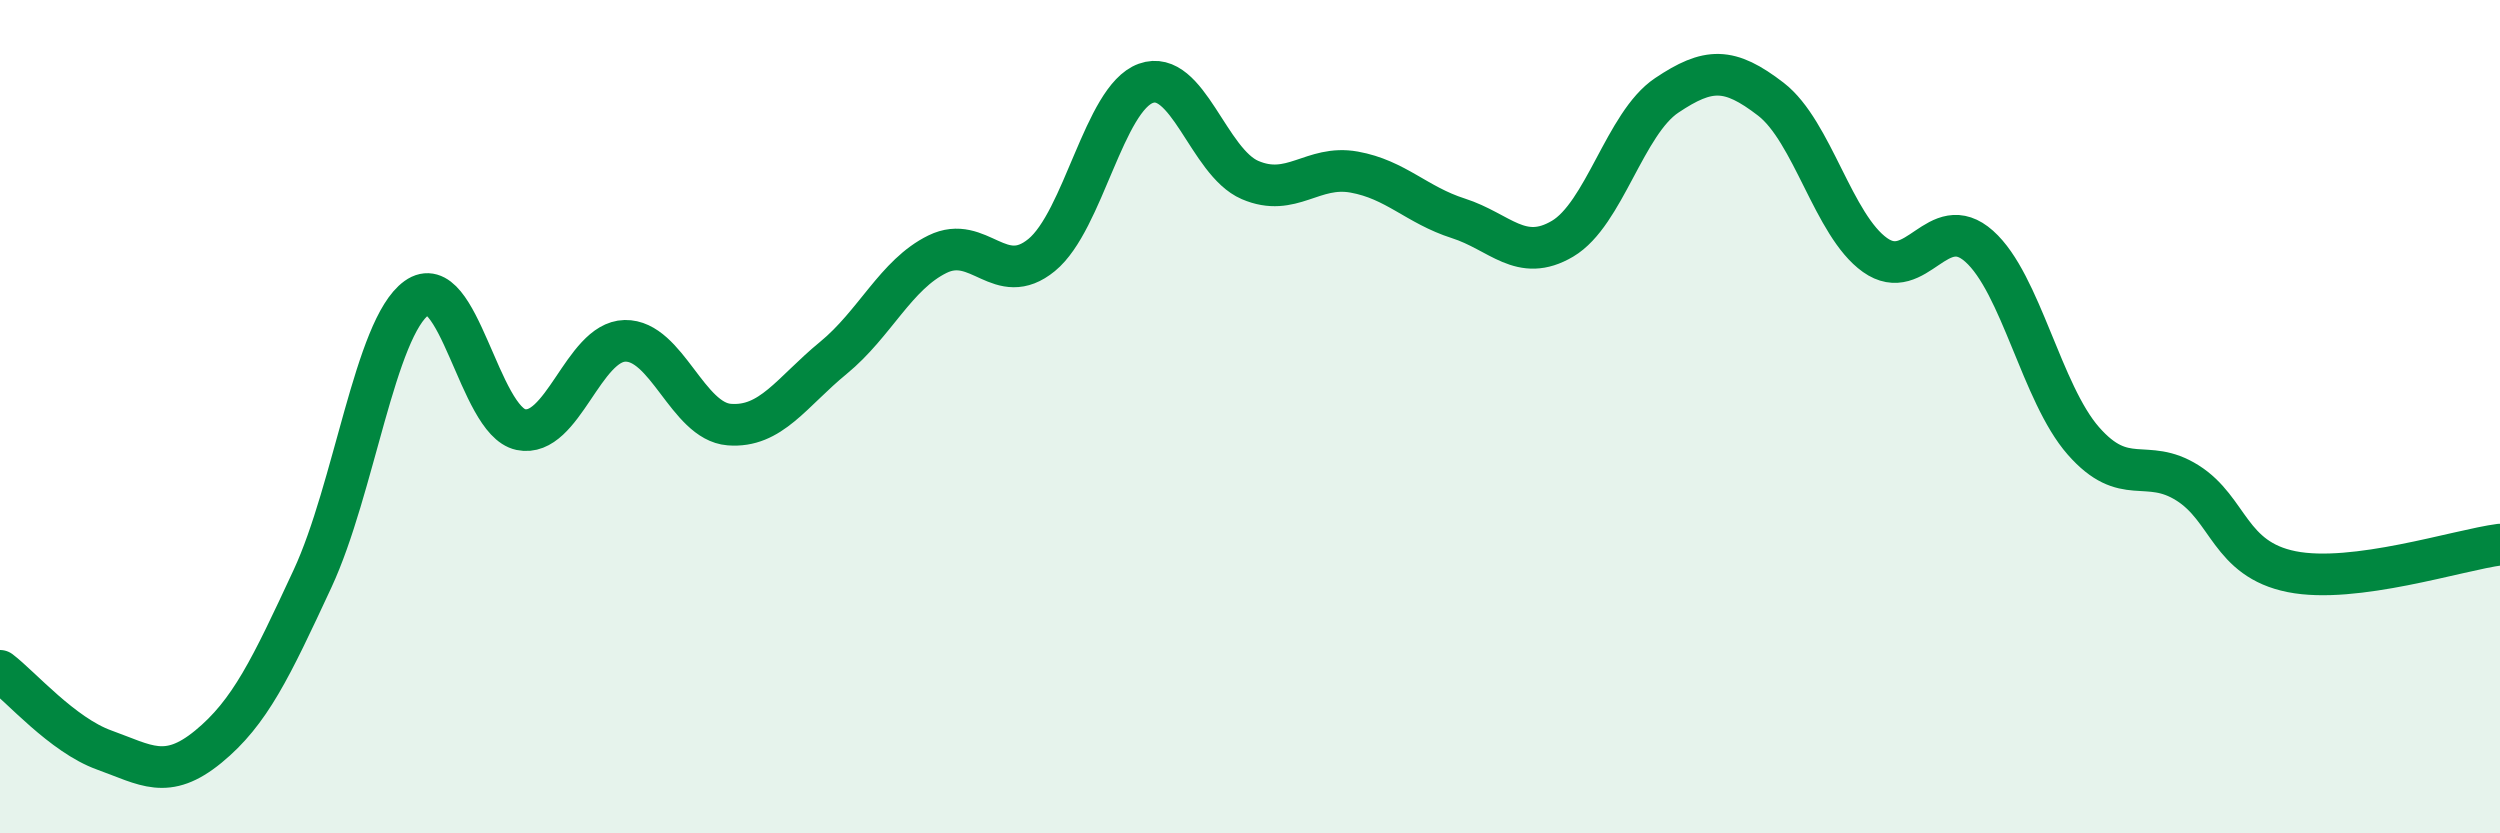
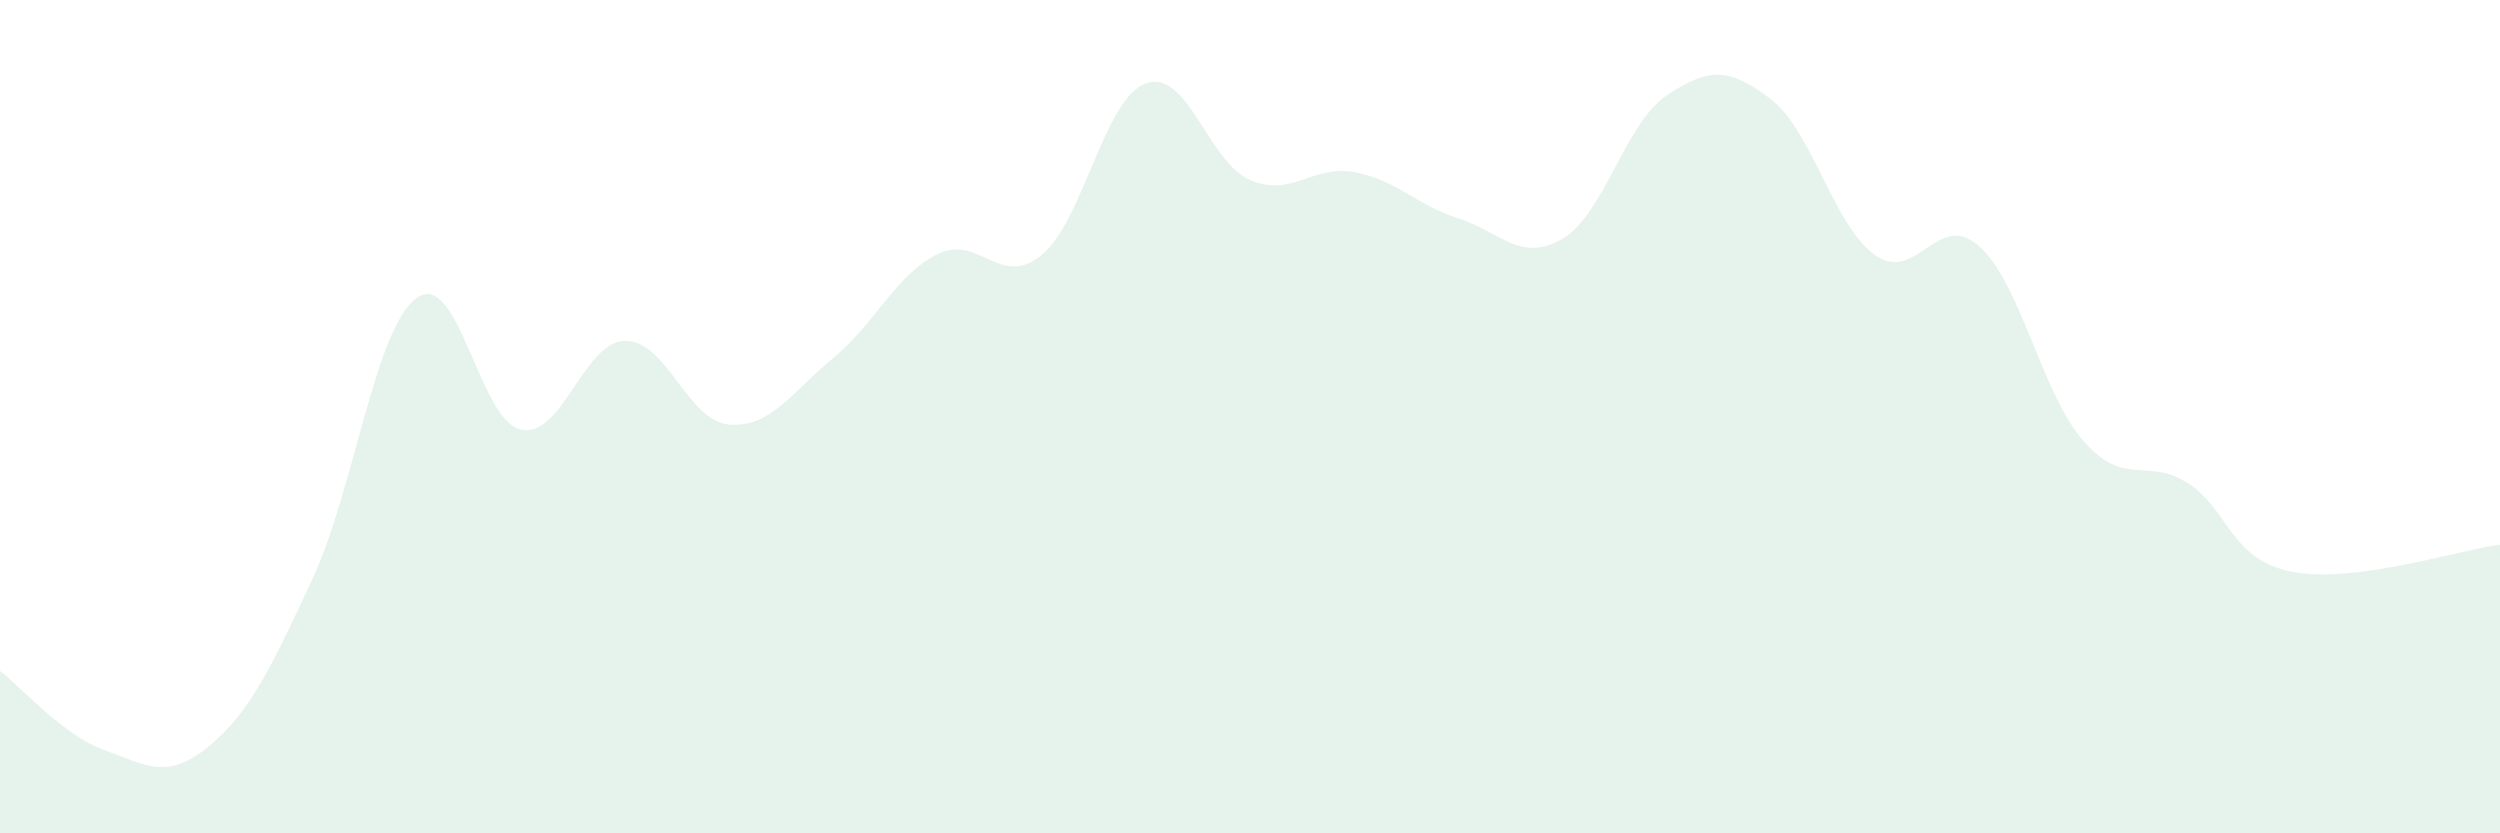
<svg xmlns="http://www.w3.org/2000/svg" width="60" height="20" viewBox="0 0 60 20">
  <path d="M 0,16.1 C 0.5,16.48 1.5,17.64 2.5,18 C 3.5,18.36 4,18.74 5,17.92 C 6,17.1 6.5,16.04 7.5,13.89 C 8.5,11.74 9,7.87 10,7.15 C 11,6.43 11.5,10.1 12.5,10.31 C 13.5,10.52 14,8.2 15,8.18 C 16,8.16 16.5,10.11 17.5,10.19 C 18.5,10.27 19,9.41 20,8.59 C 21,7.77 21.5,6.59 22.5,6.1 C 23.5,5.61 24,6.94 25,6.12 C 26,5.3 26.5,2.36 27.5,2 C 28.5,1.64 29,3.89 30,4.32 C 31,4.75 31.5,3.95 32.5,4.13 C 33.5,4.31 34,4.92 35,5.24 C 36,5.56 36.5,6.32 37.5,5.73 C 38.5,5.14 39,2.96 40,2.29 C 41,1.62 41.5,1.61 42.5,2.38 C 43.5,3.15 44,5.41 45,6.12 C 46,6.83 46.5,5.02 47.5,5.91 C 48.5,6.8 49,9.44 50,10.58 C 51,11.72 51.5,10.96 52.5,11.59 C 53.5,12.22 53.5,13.42 55,13.72 C 56.5,14.02 59,13.2 60,13.07L60 20L0 20Z" fill="#008740" opacity="0.1" stroke-linecap="round" stroke-linejoin="round" />
-   <path d="M 0,16.1 C 0.5,16.48 1.5,17.64 2.5,18 C 3.5,18.36 4,18.74 5,17.92 C 6,17.1 6.5,16.04 7.5,13.89 C 8.5,11.74 9,7.87 10,7.15 C 11,6.43 11.5,10.1 12.5,10.31 C 13.5,10.52 14,8.2 15,8.18 C 16,8.16 16.5,10.11 17.5,10.19 C 18.5,10.27 19,9.41 20,8.59 C 21,7.77 21.5,6.59 22.5,6.1 C 23.5,5.61 24,6.94 25,6.12 C 26,5.3 26.5,2.36 27.5,2 C 28.5,1.64 29,3.89 30,4.32 C 31,4.75 31.5,3.95 32.5,4.13 C 33.5,4.31 34,4.92 35,5.24 C 36,5.56 36.5,6.32 37.5,5.73 C 38.5,5.14 39,2.96 40,2.29 C 41,1.62 41.5,1.61 42.5,2.38 C 43.5,3.15 44,5.41 45,6.12 C 46,6.83 46.5,5.02 47.5,5.91 C 48.5,6.8 49,9.44 50,10.58 C 51,11.72 51.5,10.96 52.5,11.59 C 53.5,12.22 53.5,13.42 55,13.72 C 56.5,14.02 59,13.2 60,13.07" stroke="#008740" stroke-width="1" fill="none" stroke-linecap="round" stroke-linejoin="round" />
</svg>